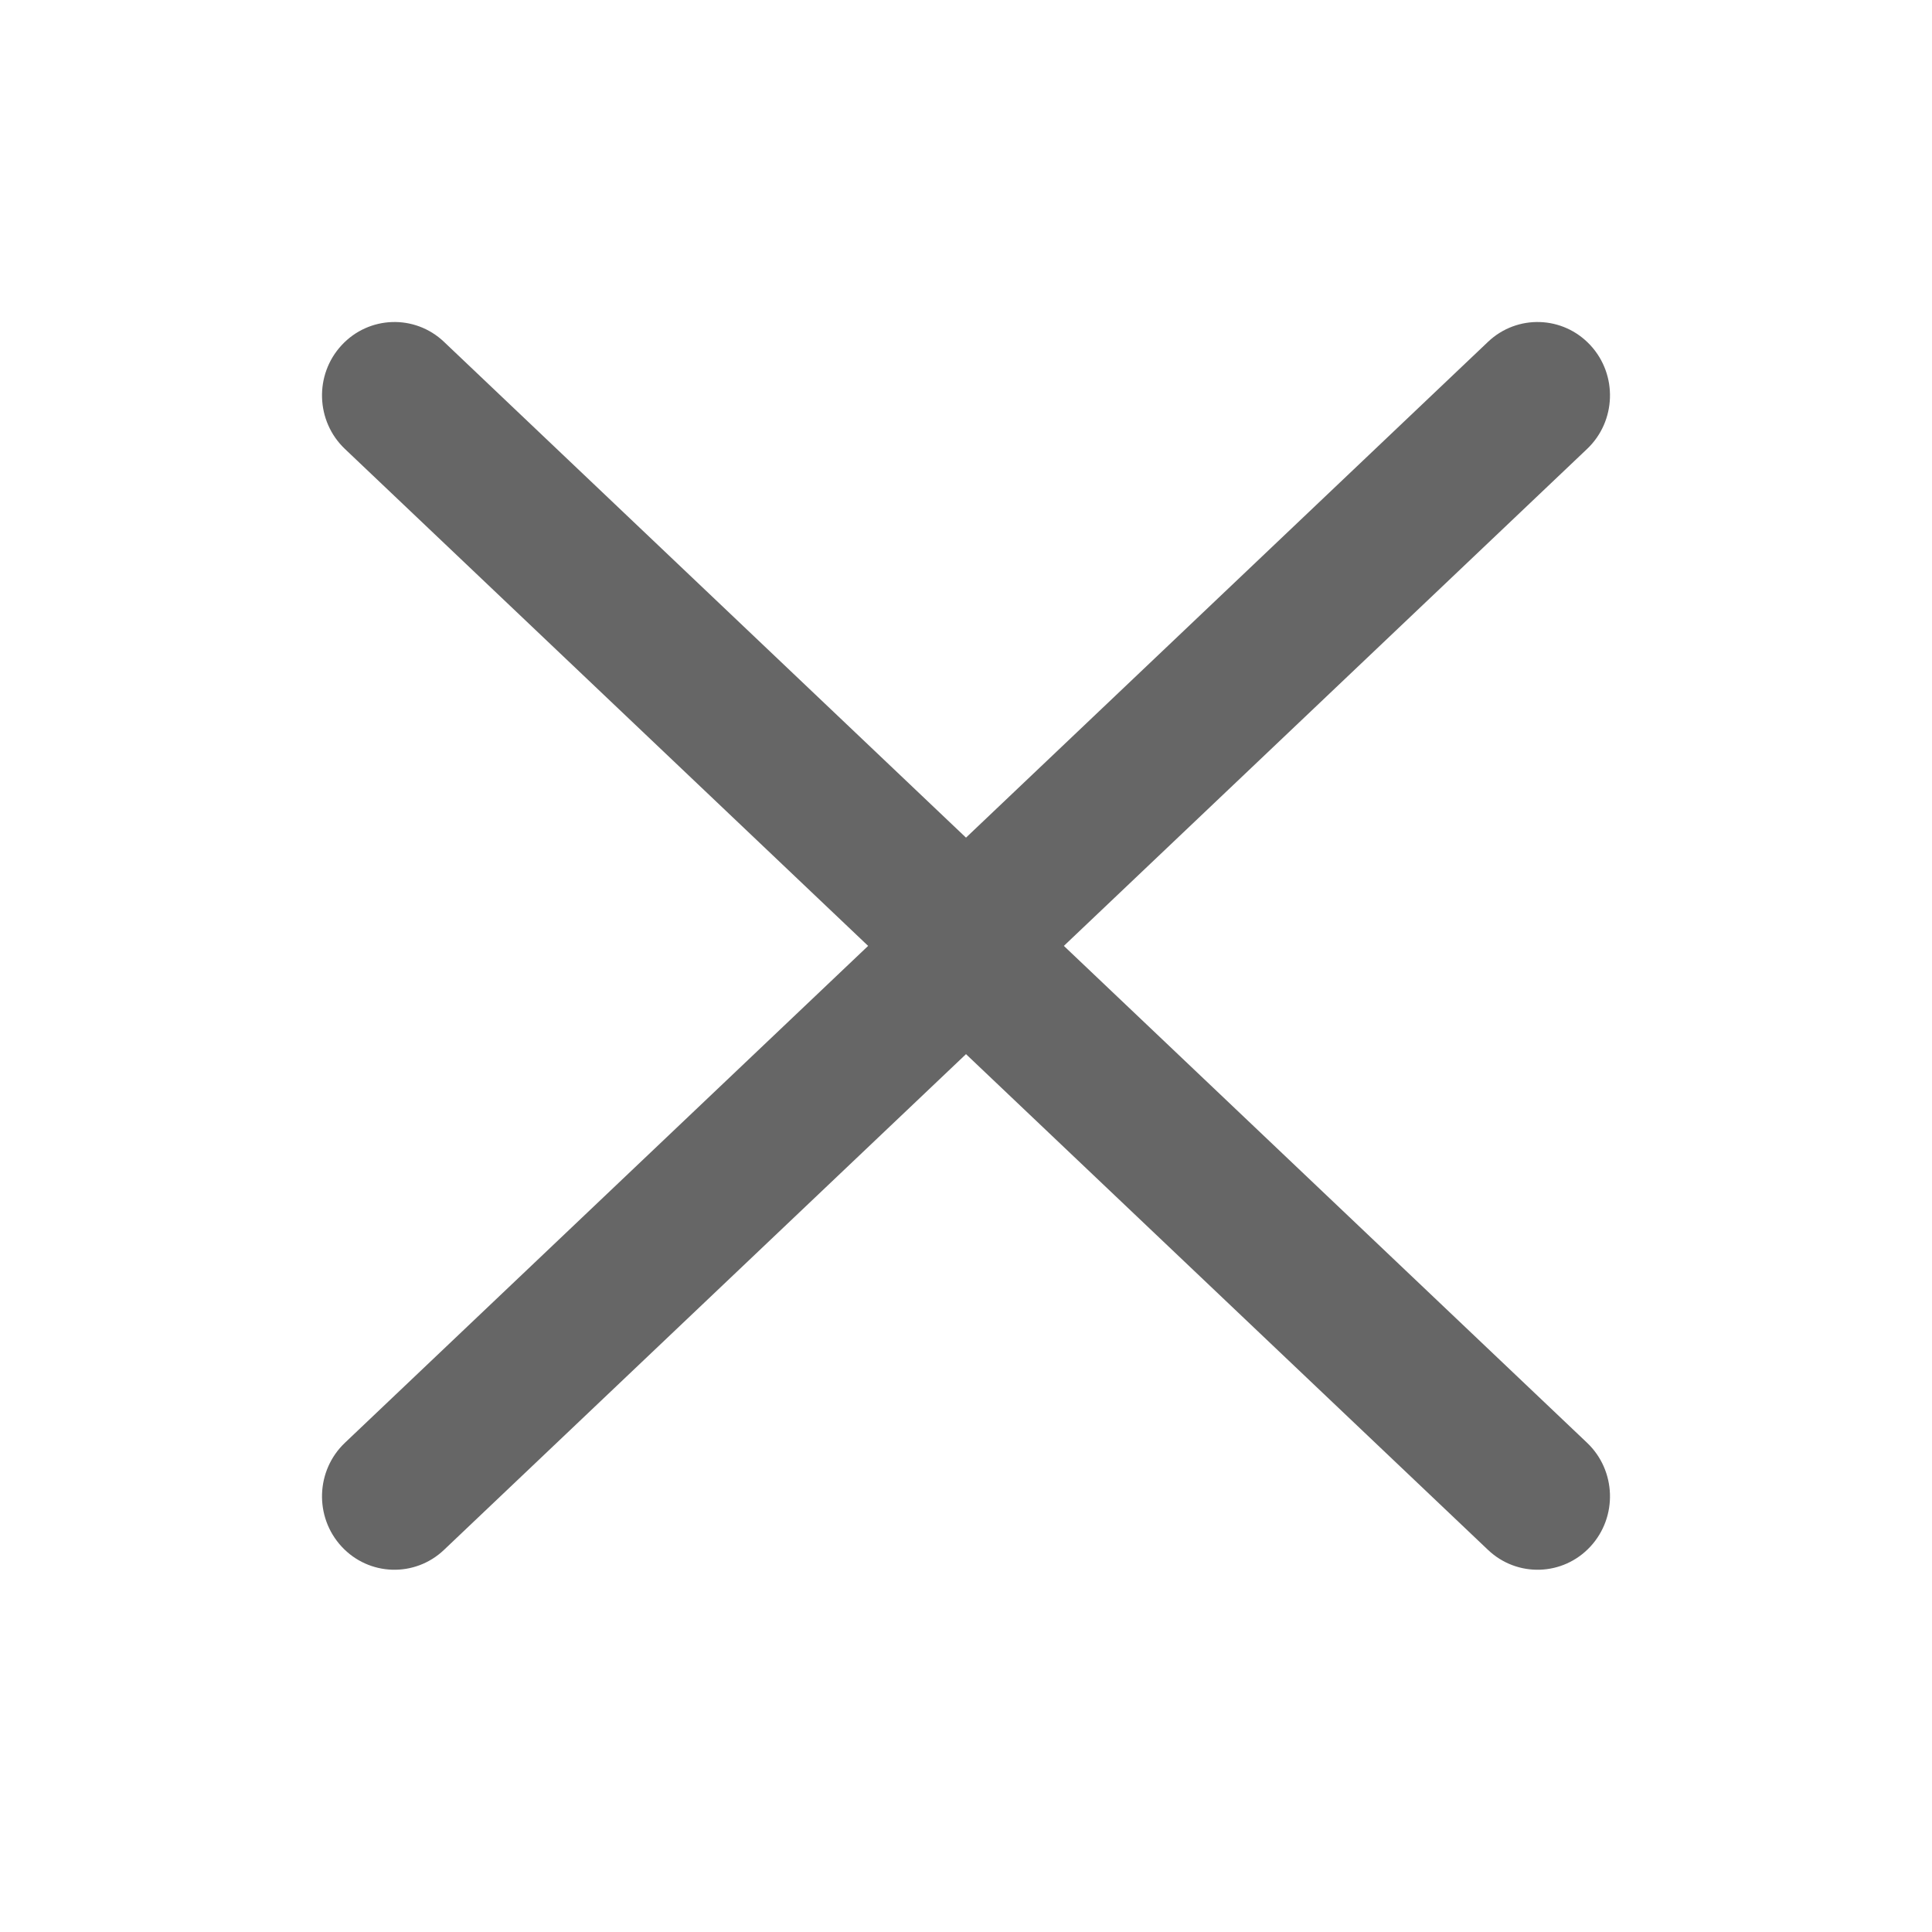
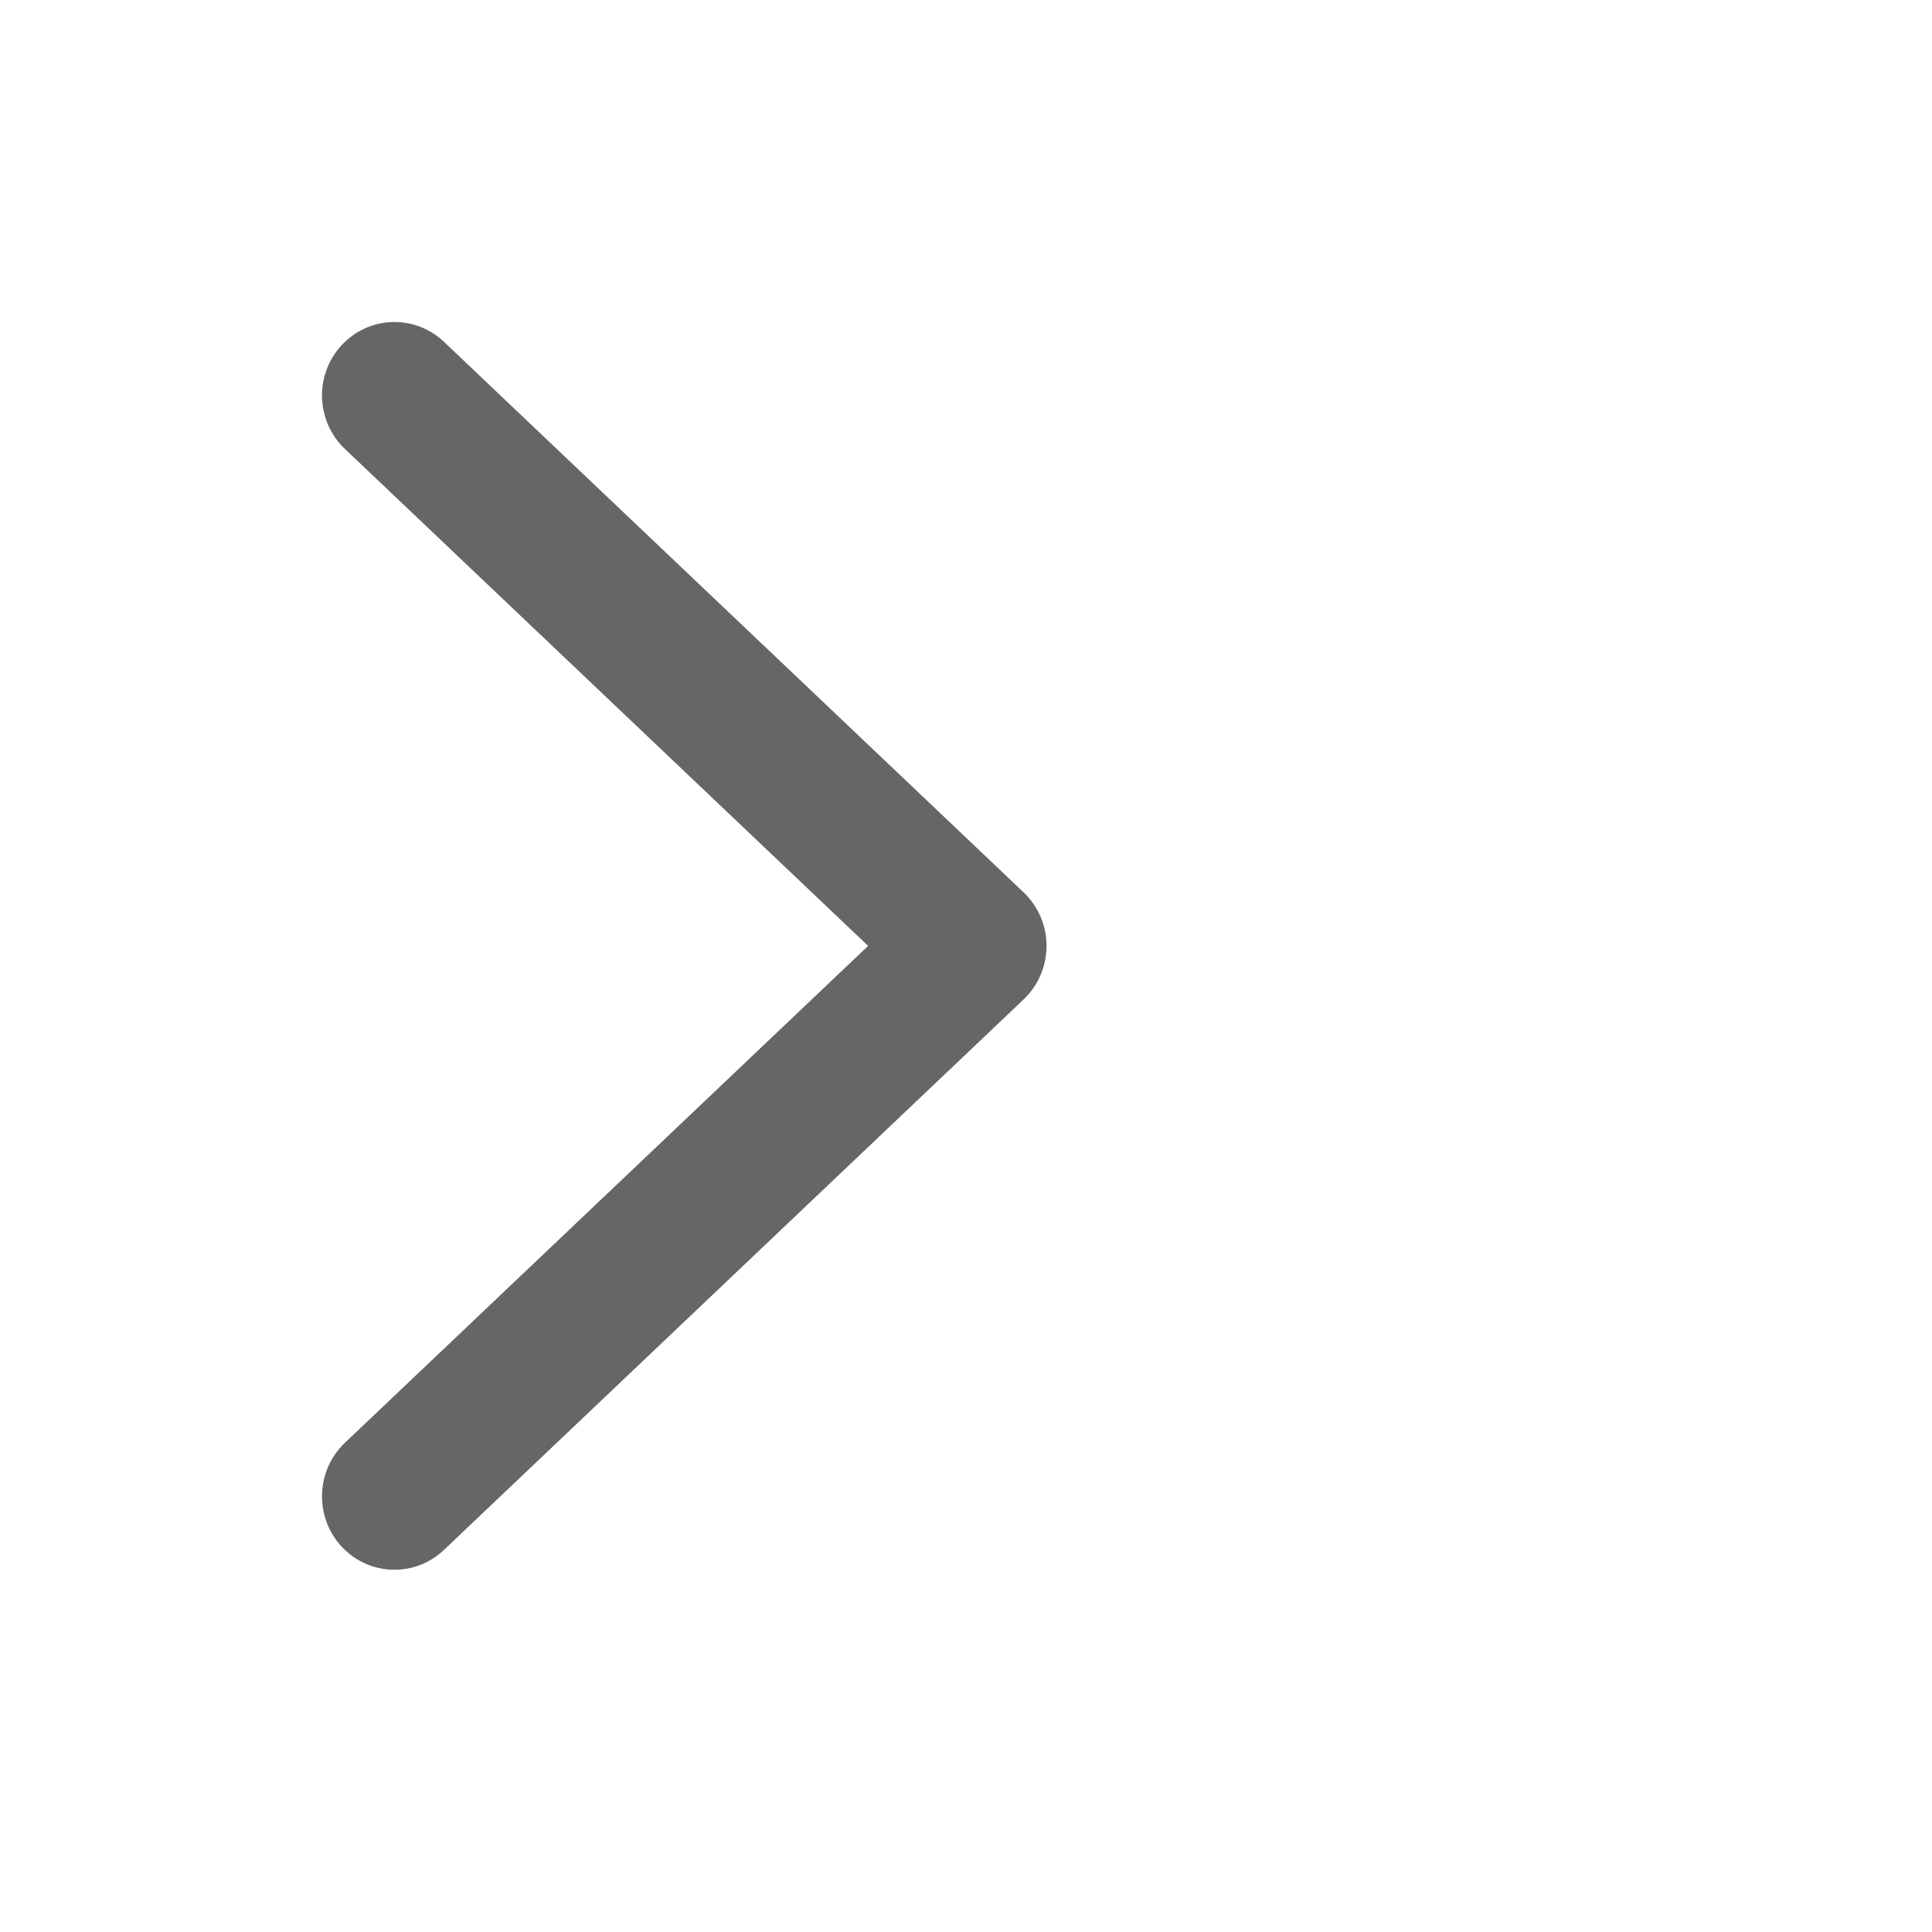
<svg xmlns="http://www.w3.org/2000/svg" fill="none" version="1.1" width="32" height="32" viewBox="0 0 32 32">
  <defs>
    <mask id="master_svg0_13_36102" style="mask-type:alpha" maskUnits="objectBoundingBox">
      <g>
        <rect x="0" y="0" width="32" height="32" rx="0" fill="#FFFFFF" fill-opacity="1" />
      </g>
    </mask>
  </defs>
  <g mask="url(#master_svg0_13_36102)">
    <g transform="matrix(-1,0,0,1,34.667,0)">
      <path d="M17.333,15.667C17.333,16.003,17.471,16.324,17.713,16.554L27.313,25.671C27.796,26.13,28.556,26.106,29.009,25.616C29.462,25.126,29.438,24.357,28.954,23.897L20.288,15.667L28.954,7.436C29.438,6.977,29.462,6.207,29.009,5.718C28.556,5.228,27.796,5.203,27.313,5.662L17.713,14.78C17.471,15.01,17.333,15.331,17.333,15.667Z" fill="#666666" fill-opacity="1" />
    </g>
    <g>
-       <path d="M14.667,15.667C14.667,16.003,14.804,16.324,15.046,16.554L24.646,25.671C25.129,26.13,25.889,26.106,26.342,25.616C26.795,25.126,26.771,24.357,26.287,23.897L17.621,15.667L26.287,7.436C26.771,6.977,26.795,6.207,26.342,5.718C25.889,5.228,25.129,5.203,24.646,5.662L15.046,14.78C14.804,15.01,14.667,15.331,14.667,15.667Z" fill="#666666" fill-opacity="1" />
-     </g>
+       </g>
  </g>
</svg>